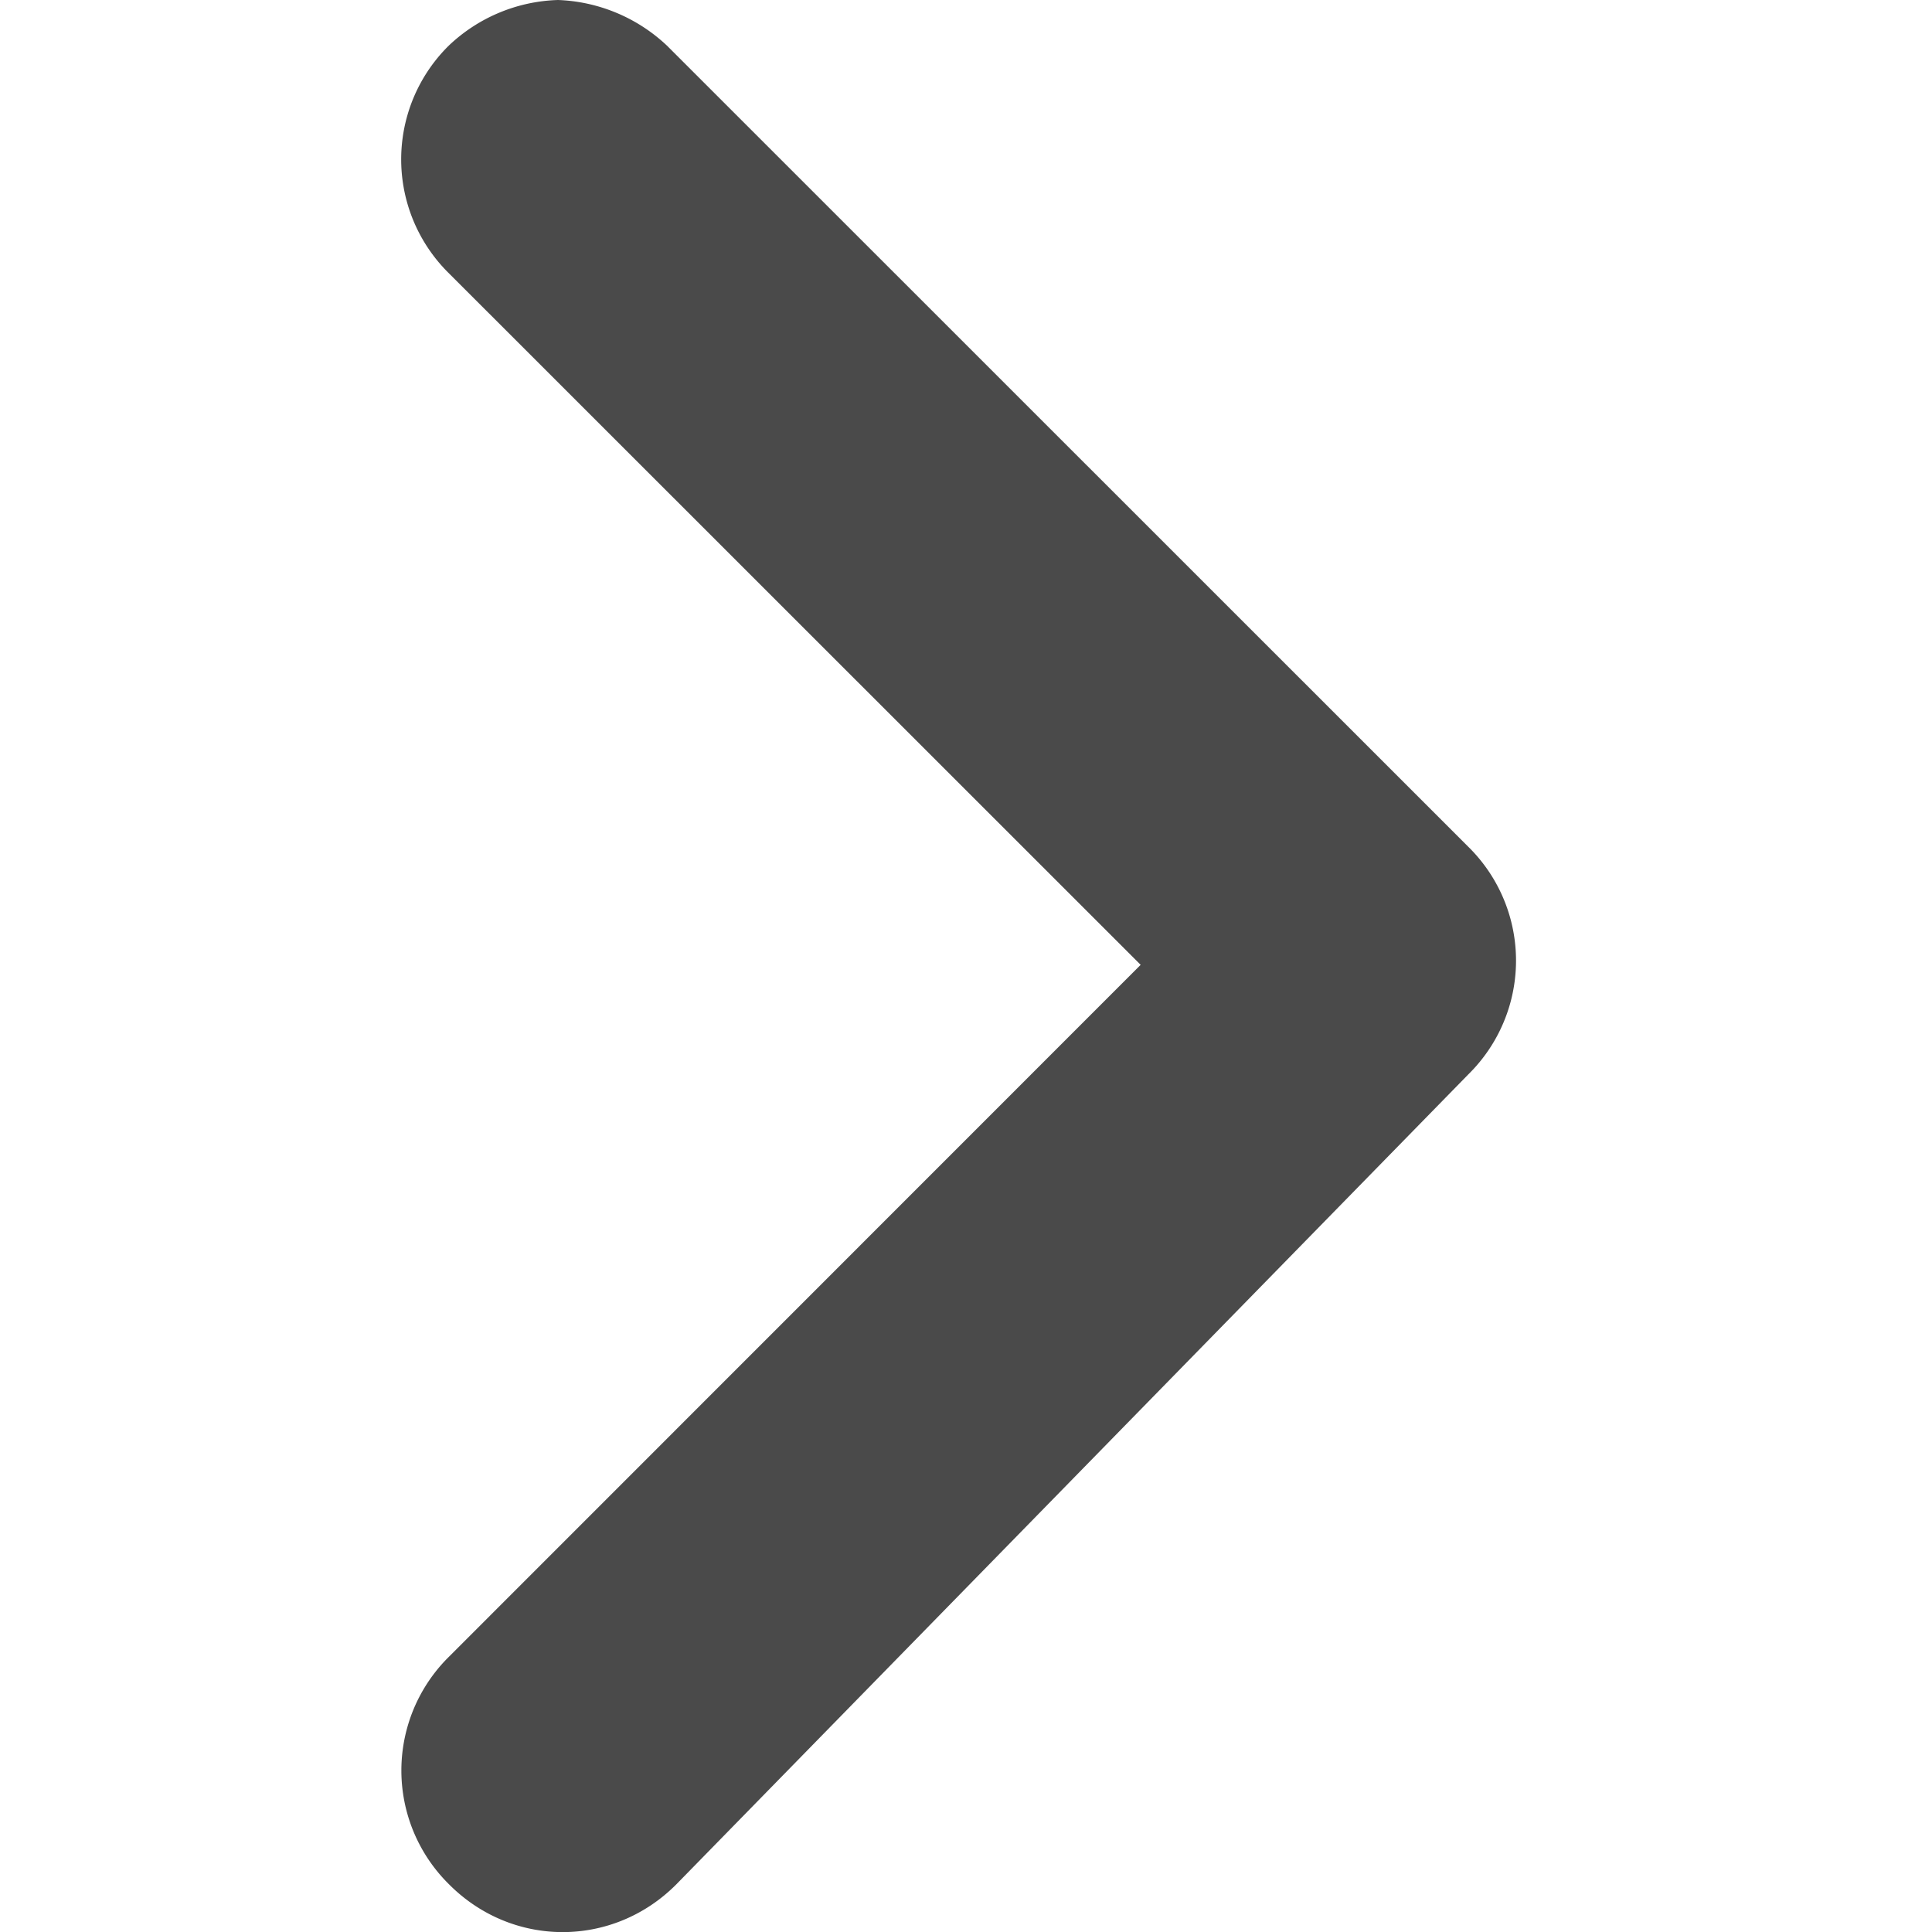
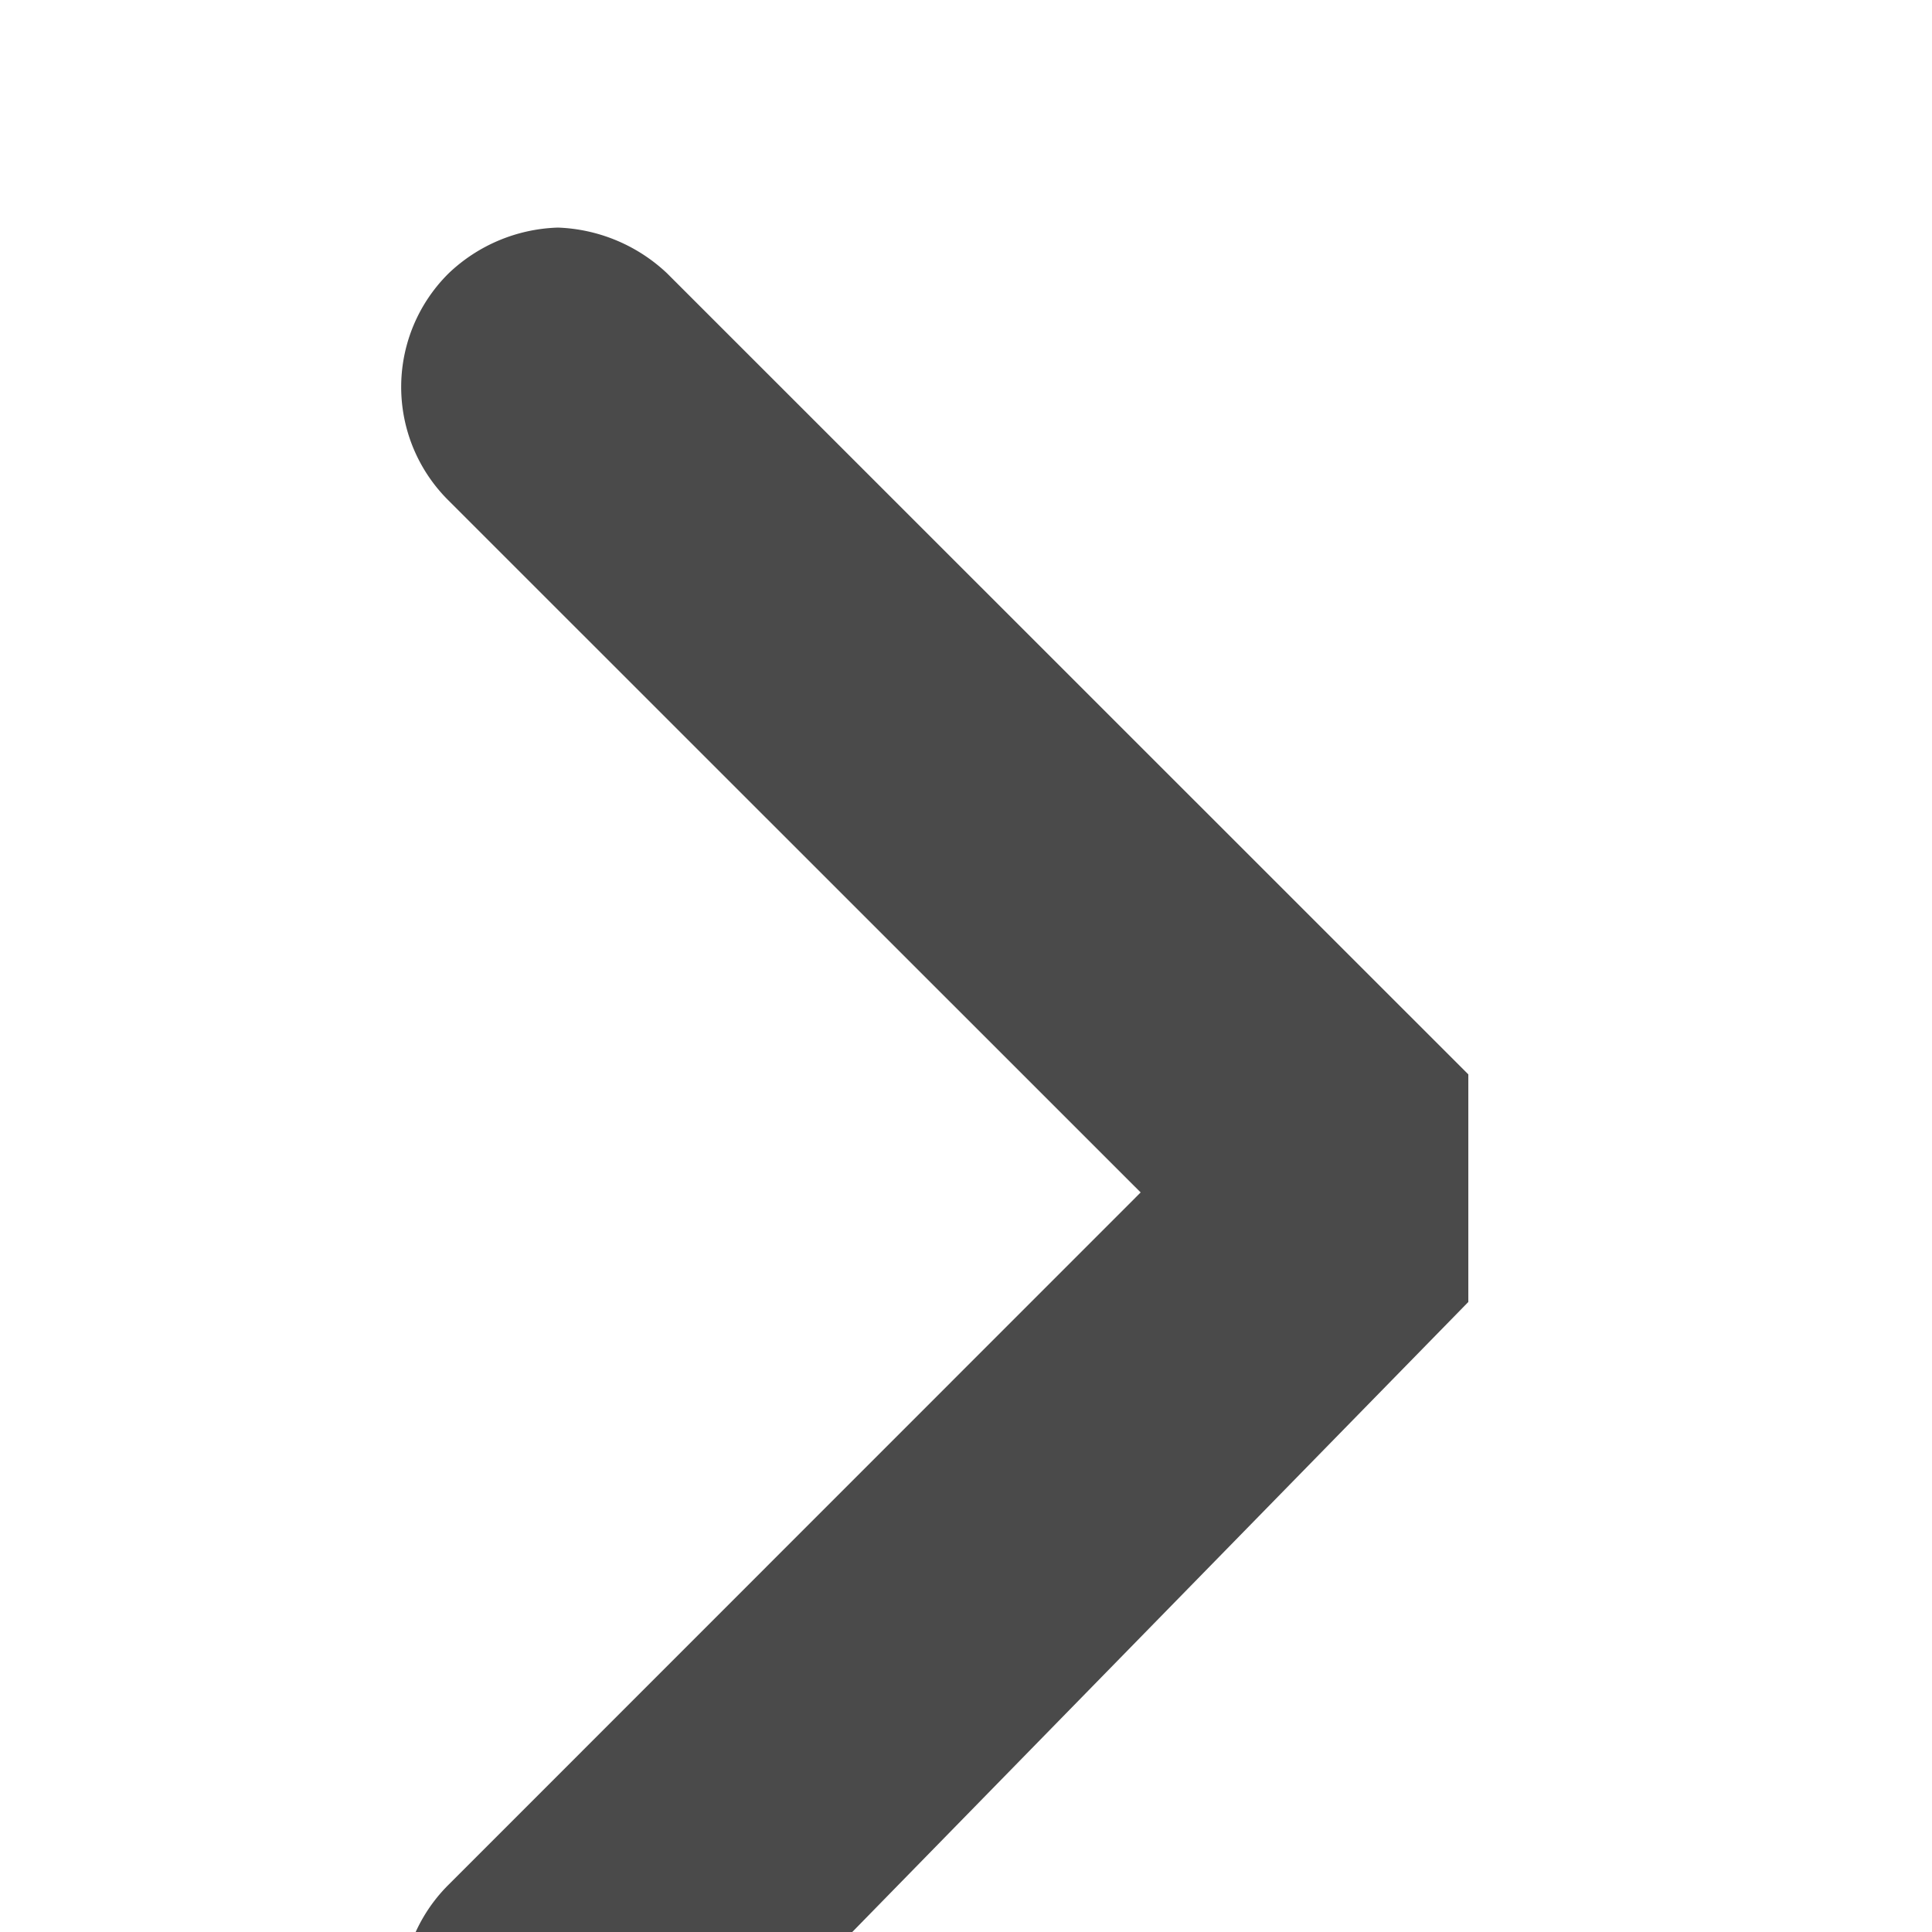
<svg xmlns="http://www.w3.org/2000/svg" width="10" height="10">
  <defs>
    <filter color-interpolation-filters="auto" id="a">
      <feColorMatrix in="SourceGraphic" values="0 0 0 0 1 0 0 0 0 1 0 0 0 0 1 0 0 0 1 0" />
    </filter>
  </defs>
  <g transform="translate(-98 -4)" filter="url(#a)" fill="none" fill-rule="evenodd">
-     <path d="M105.6 9.561a.826.826 0 0 0 0-1.178l-4.148-4.147a.868.868 0 0 0-.564-.236.857.857 0 0 0-.565.236.827.827 0 0 0 0 1.178l3.581 3.58-3.58 3.581a.827.827 0 0 0 0 1.178c.328.33.849.33 1.177 0l4.099-4.192z" fill="#4A4A4A" />
+     <path d="M105.6 9.561l-4.148-4.147a.868.868 0 0 0-.564-.236.857.857 0 0 0-.565.236.827.827 0 0 0 0 1.178l3.581 3.58-3.58 3.581a.827.827 0 0 0 0 1.178c.328.33.849.33 1.177 0l4.099-4.192z" fill="#4A4A4A" />
  </g>
</svg>